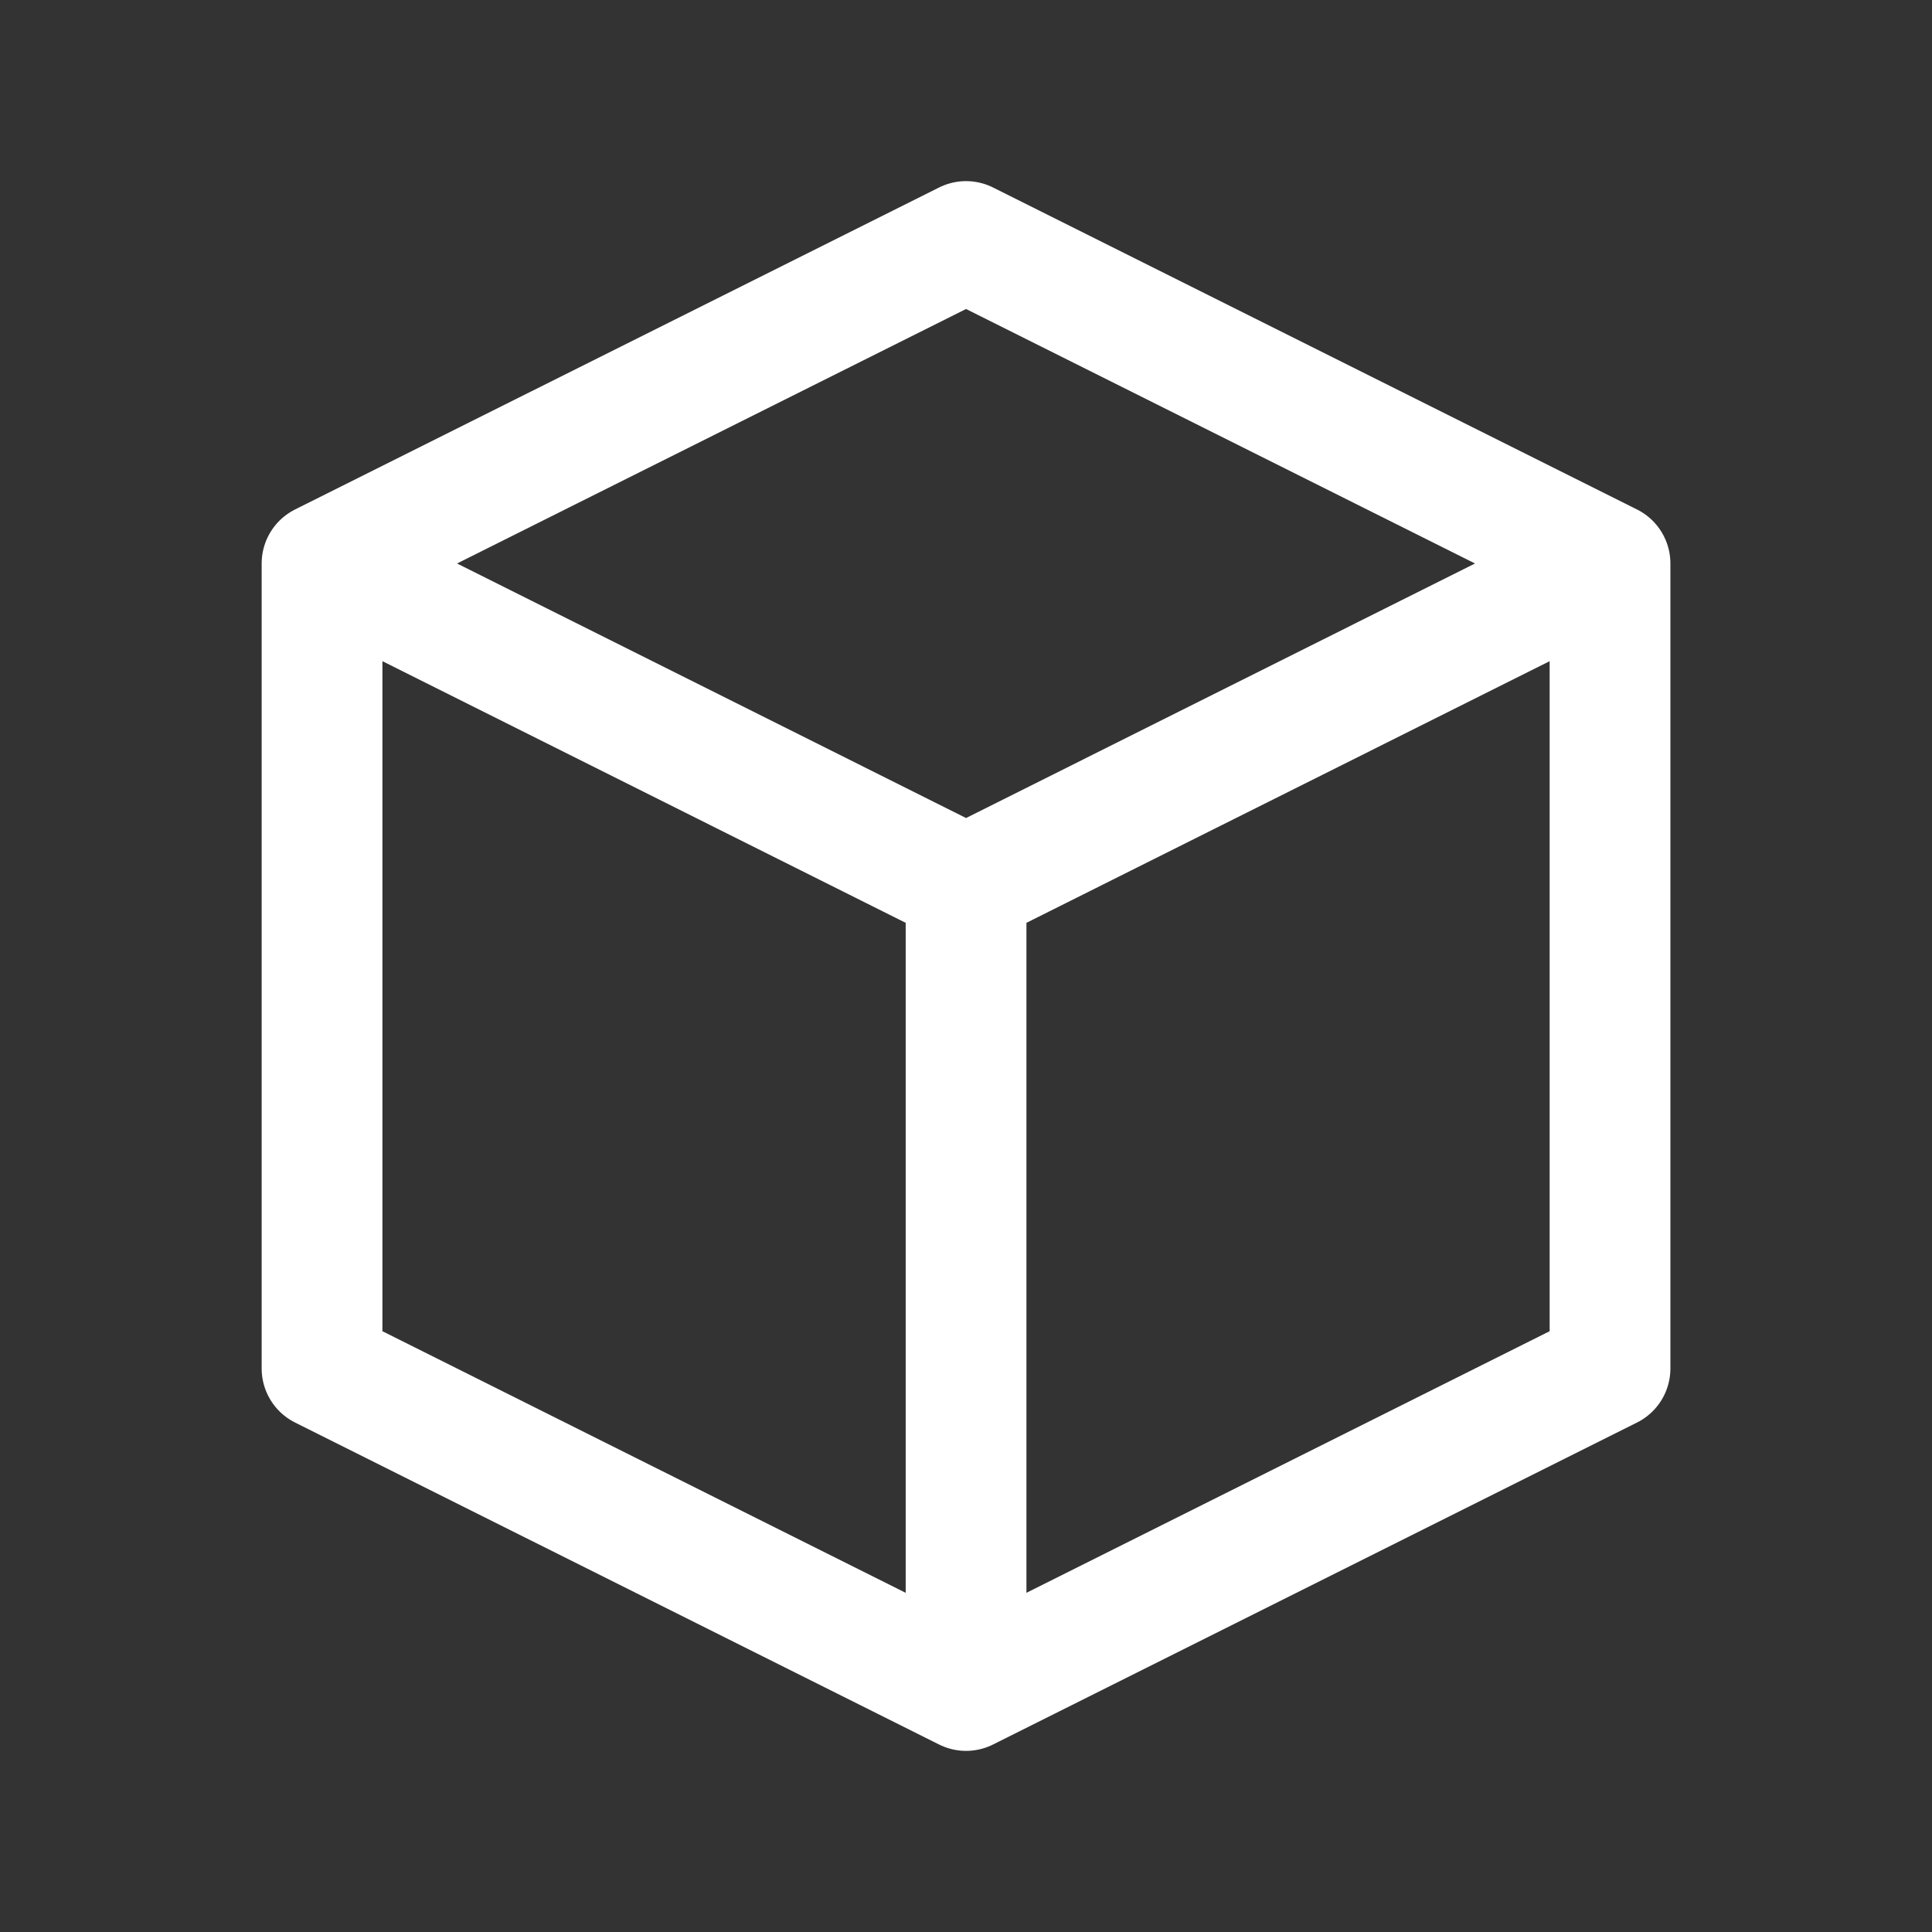
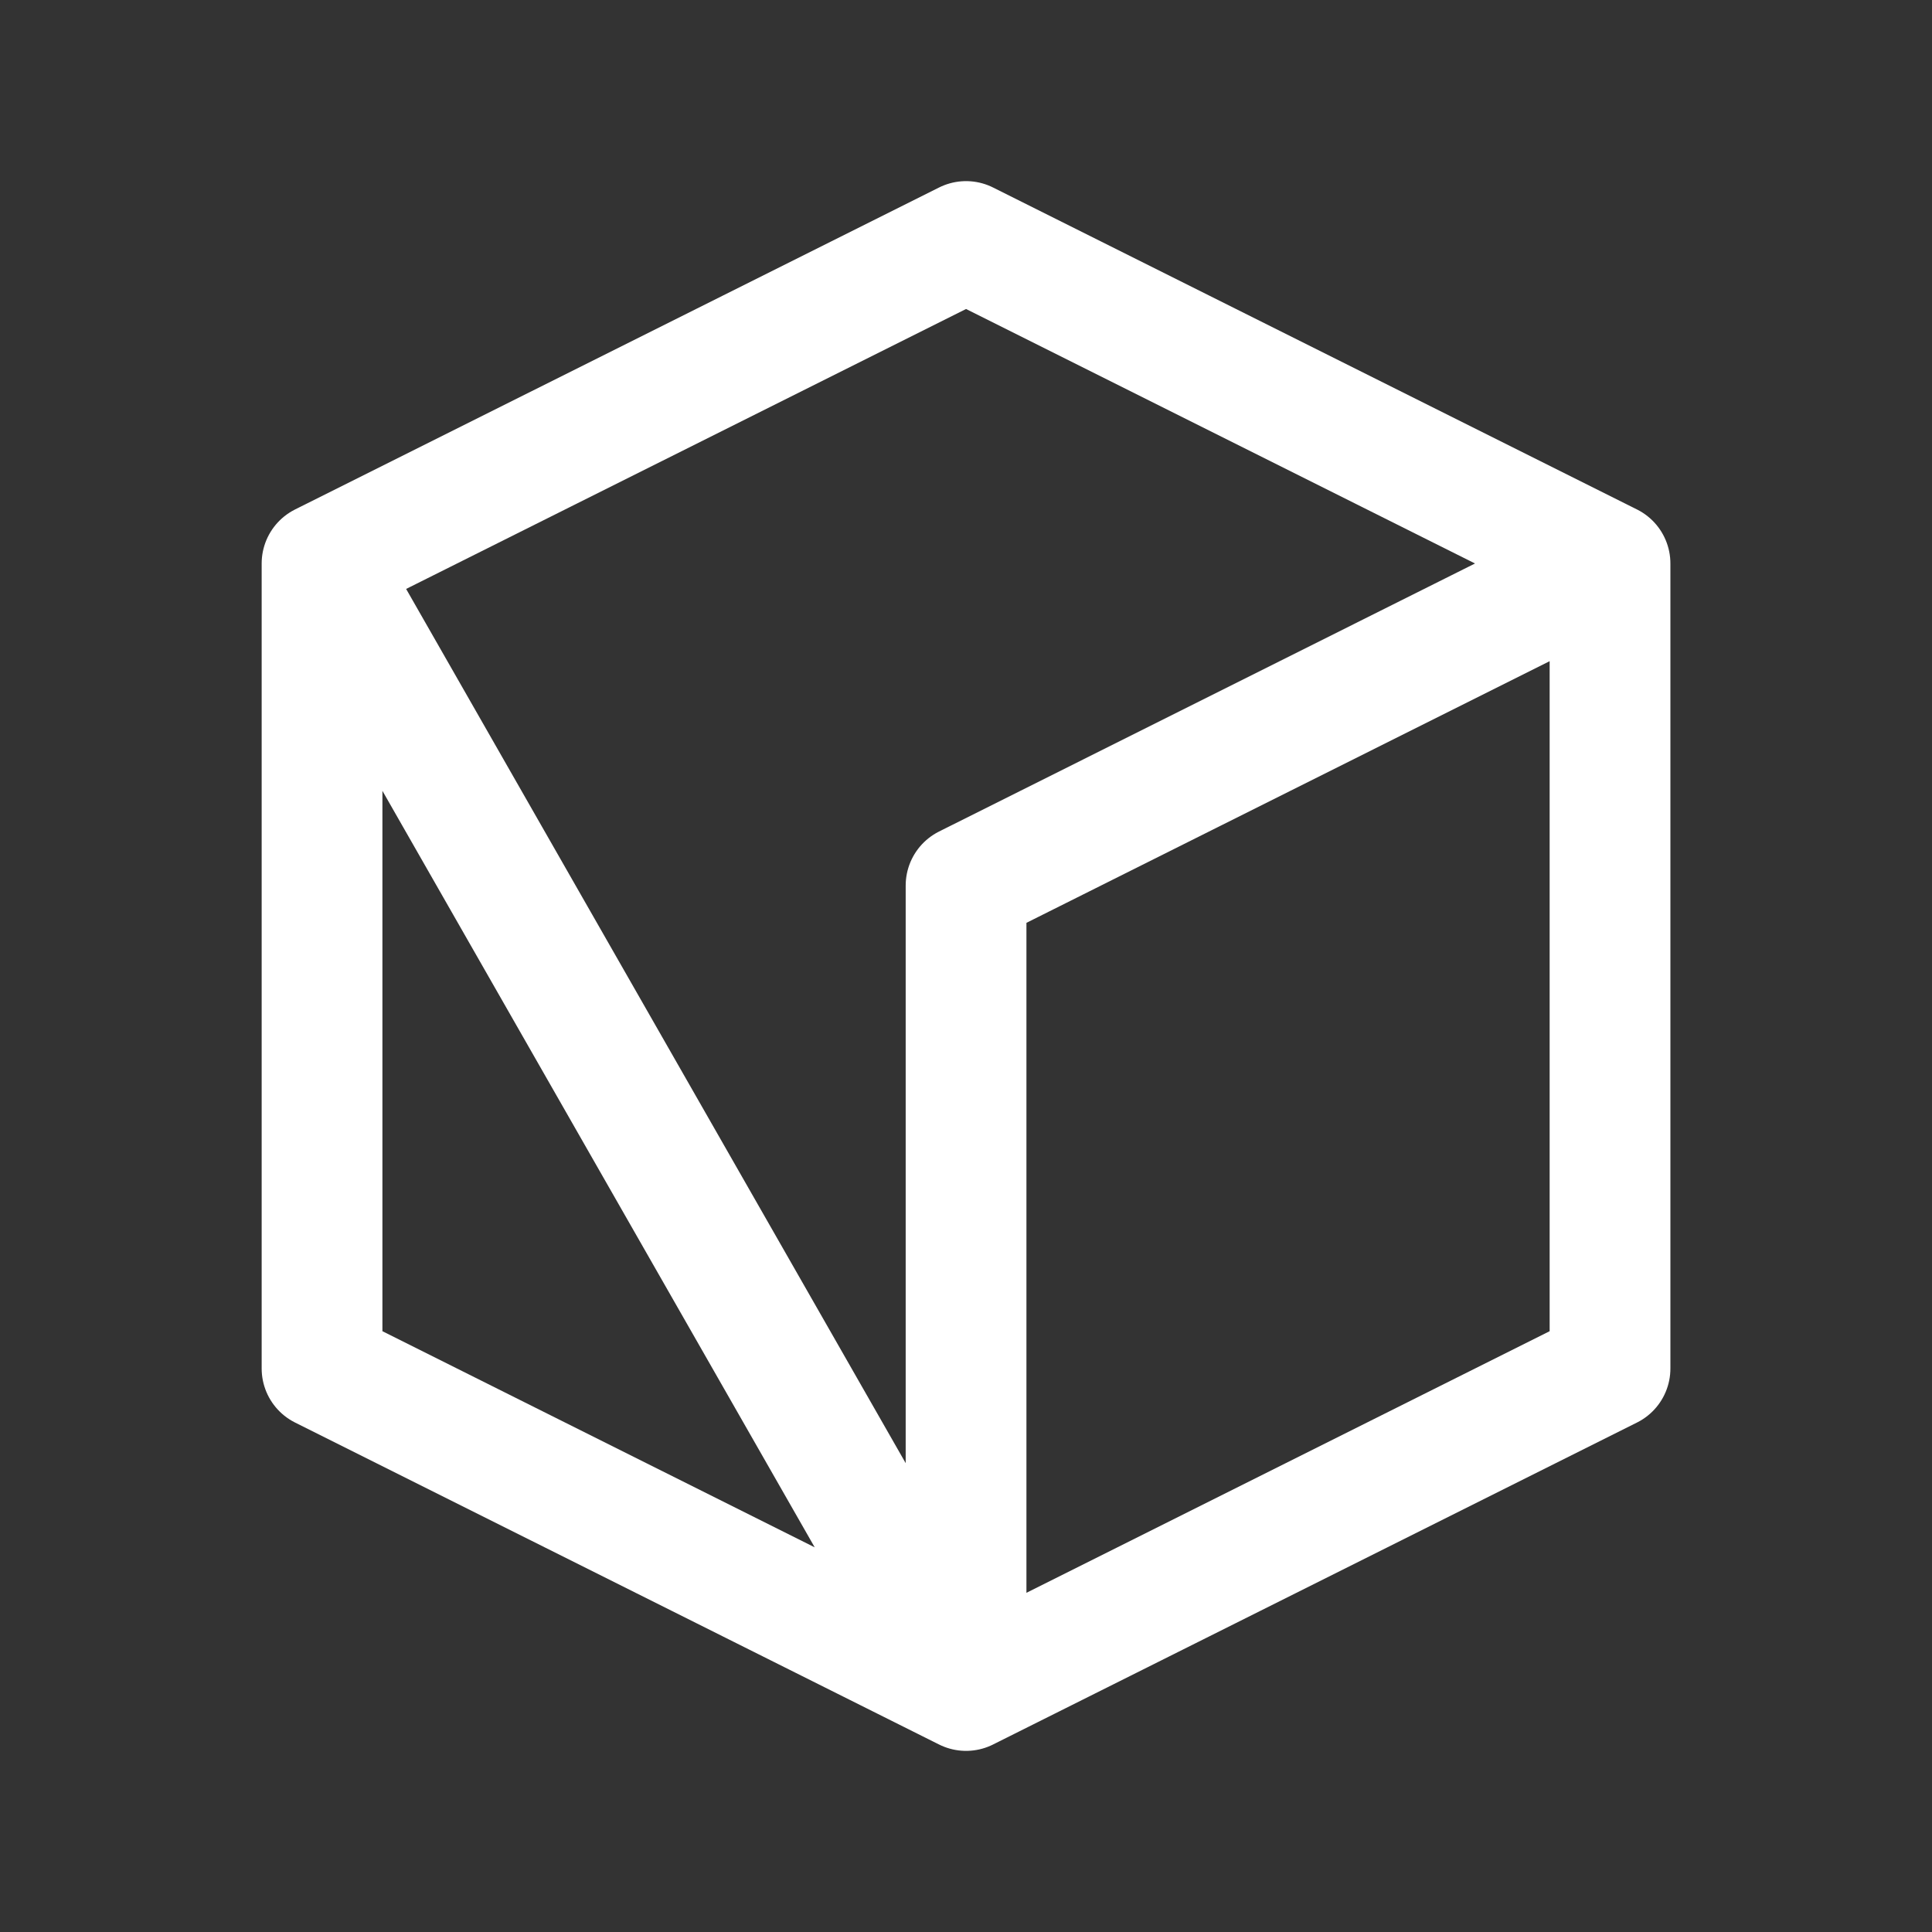
<svg xmlns="http://www.w3.org/2000/svg" width="32" height="32" viewBox="0 0 32 32" fill="none">
  <rect x="0" y="0" width="32" height="32" fill="#333333" stroke="none" />
-   <path d="M26.667 9.333L16.001 4L5.334 9.333M26.667 9.333L16.001 14.667M26.667 9.333V22.667L16.001 28M16.001 14.667L5.334 9.333M16.001 14.667V28M5.334 9.333V22.667L16.001 28" stroke="white" stroke-width="2" stroke-linecap="round" stroke-linejoin="round" />
+   <path d="M26.667 9.333L16.001 4L5.334 9.333M26.667 9.333L16.001 14.667M26.667 9.333V22.667L16.001 28L5.334 9.333M16.001 14.667V28M5.334 9.333V22.667L16.001 28" stroke="white" stroke-width="2" stroke-linecap="round" stroke-linejoin="round" />
</svg>